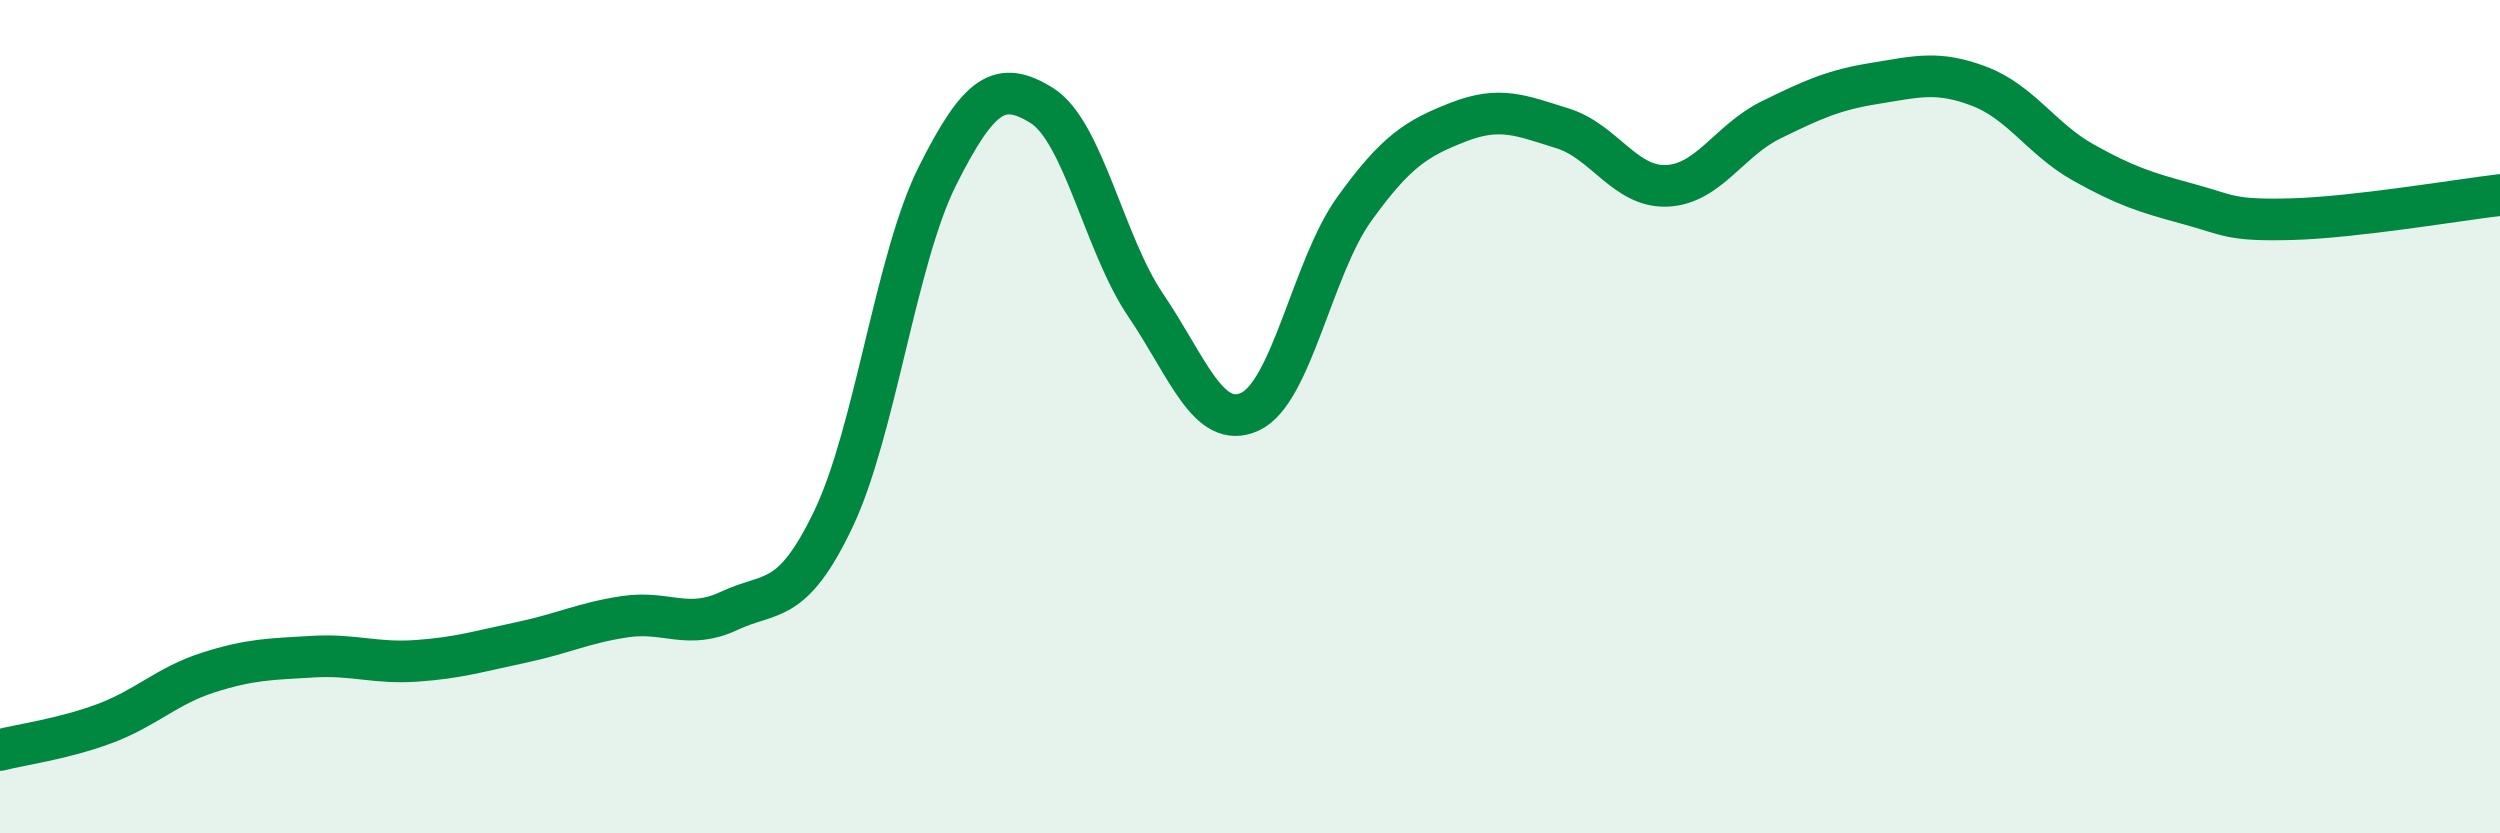
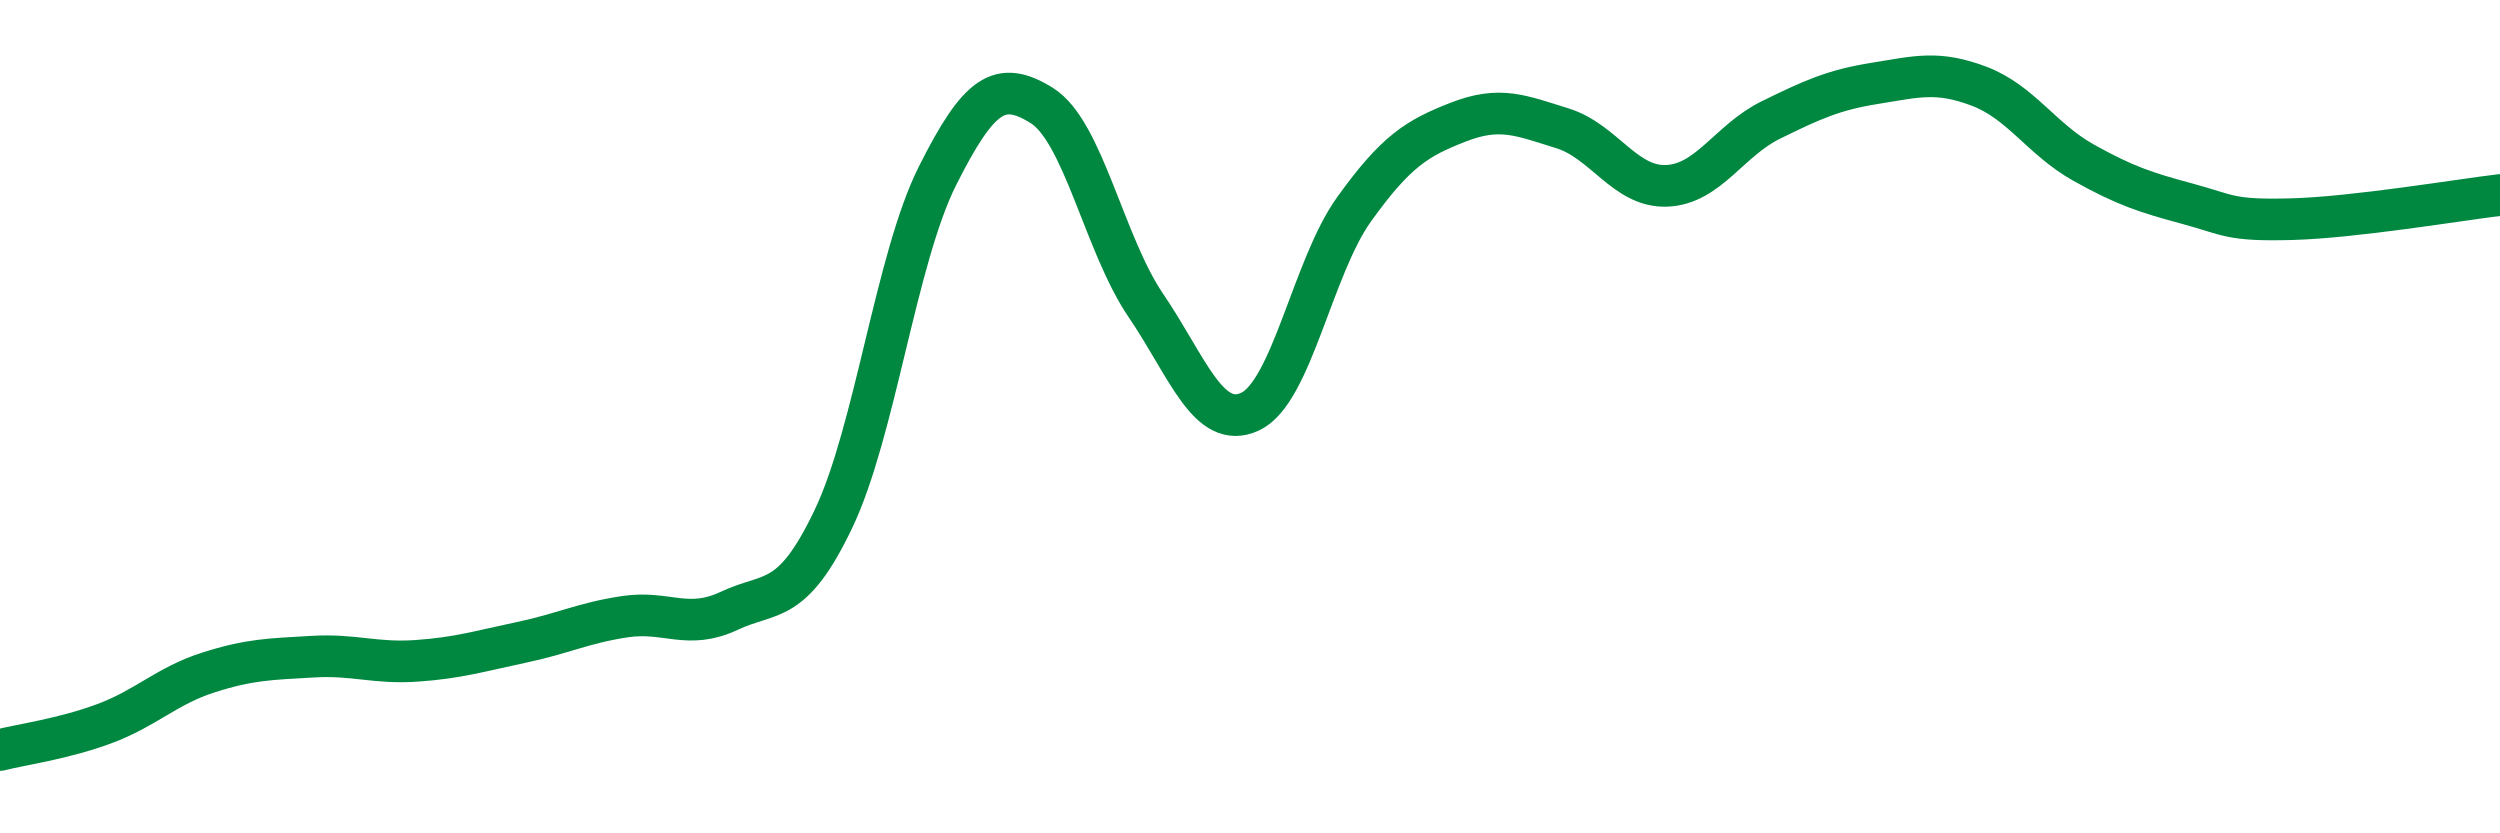
<svg xmlns="http://www.w3.org/2000/svg" width="60" height="20" viewBox="0 0 60 20">
-   <path d="M 0,18 C 0.5,17.87 1.5,17.74 2.5,17.37 C 3.5,17 4,16.46 5,16.14 C 6,15.82 6.5,15.82 7.5,15.76 C 8.5,15.7 9,15.93 10,15.86 C 11,15.79 11.5,15.63 12.5,15.42 C 13.5,15.21 14,14.95 15,14.8 C 16,14.65 16.5,15.13 17.5,14.66 C 18.5,14.19 19,14.55 20,12.46 C 21,10.37 21.5,6.21 22.5,4.22 C 23.5,2.23 24,1.91 25,2.53 C 26,3.15 26.5,5.86 27.5,7.33 C 28.5,8.8 29,10.34 30,9.88 C 31,9.42 31.5,6.41 32.5,5.02 C 33.5,3.63 34,3.32 35,2.93 C 36,2.54 36.5,2.77 37.5,3.08 C 38.5,3.39 39,4.5 40,4.46 C 41,4.42 41.5,3.37 42.5,2.88 C 43.5,2.39 44,2.16 45,2 C 46,1.84 46.5,1.69 47.5,2.07 C 48.5,2.45 49,3.34 50,3.9 C 51,4.46 51.5,4.62 52.5,4.89 C 53.5,5.16 53.5,5.3 55,5.26 C 56.5,5.22 59,4.8 60,4.68L60 20L0 20Z" fill="#008740" opacity="0.1" stroke-linecap="round" stroke-linejoin="round" />
  <path d="M 0,18 C 0.5,17.87 1.5,17.74 2.5,17.37 C 3.5,17 4,16.46 5,16.14 C 6,15.82 6.5,15.82 7.5,15.76 C 8.5,15.7 9,15.93 10,15.86 C 11,15.79 11.5,15.63 12.5,15.42 C 13.5,15.21 14,14.95 15,14.8 C 16,14.65 16.5,15.13 17.5,14.66 C 18.5,14.19 19,14.55 20,12.46 C 21,10.37 21.5,6.21 22.5,4.22 C 23.5,2.23 24,1.91 25,2.53 C 26,3.15 26.5,5.86 27.5,7.33 C 28.5,8.8 29,10.34 30,9.88 C 31,9.42 31.5,6.41 32.5,5.02 C 33.5,3.63 34,3.32 35,2.93 C 36,2.54 36.5,2.77 37.5,3.08 C 38.5,3.39 39,4.5 40,4.46 C 41,4.42 41.5,3.37 42.5,2.88 C 43.5,2.39 44,2.16 45,2 C 46,1.84 46.5,1.69 47.5,2.07 C 48.5,2.45 49,3.34 50,3.9 C 51,4.46 51.5,4.62 52.5,4.89 C 53.5,5.16 53.5,5.3 55,5.26 C 56.5,5.22 59,4.8 60,4.68" stroke="#008740" stroke-width="1" fill="none" stroke-linecap="round" stroke-linejoin="round" />
</svg>